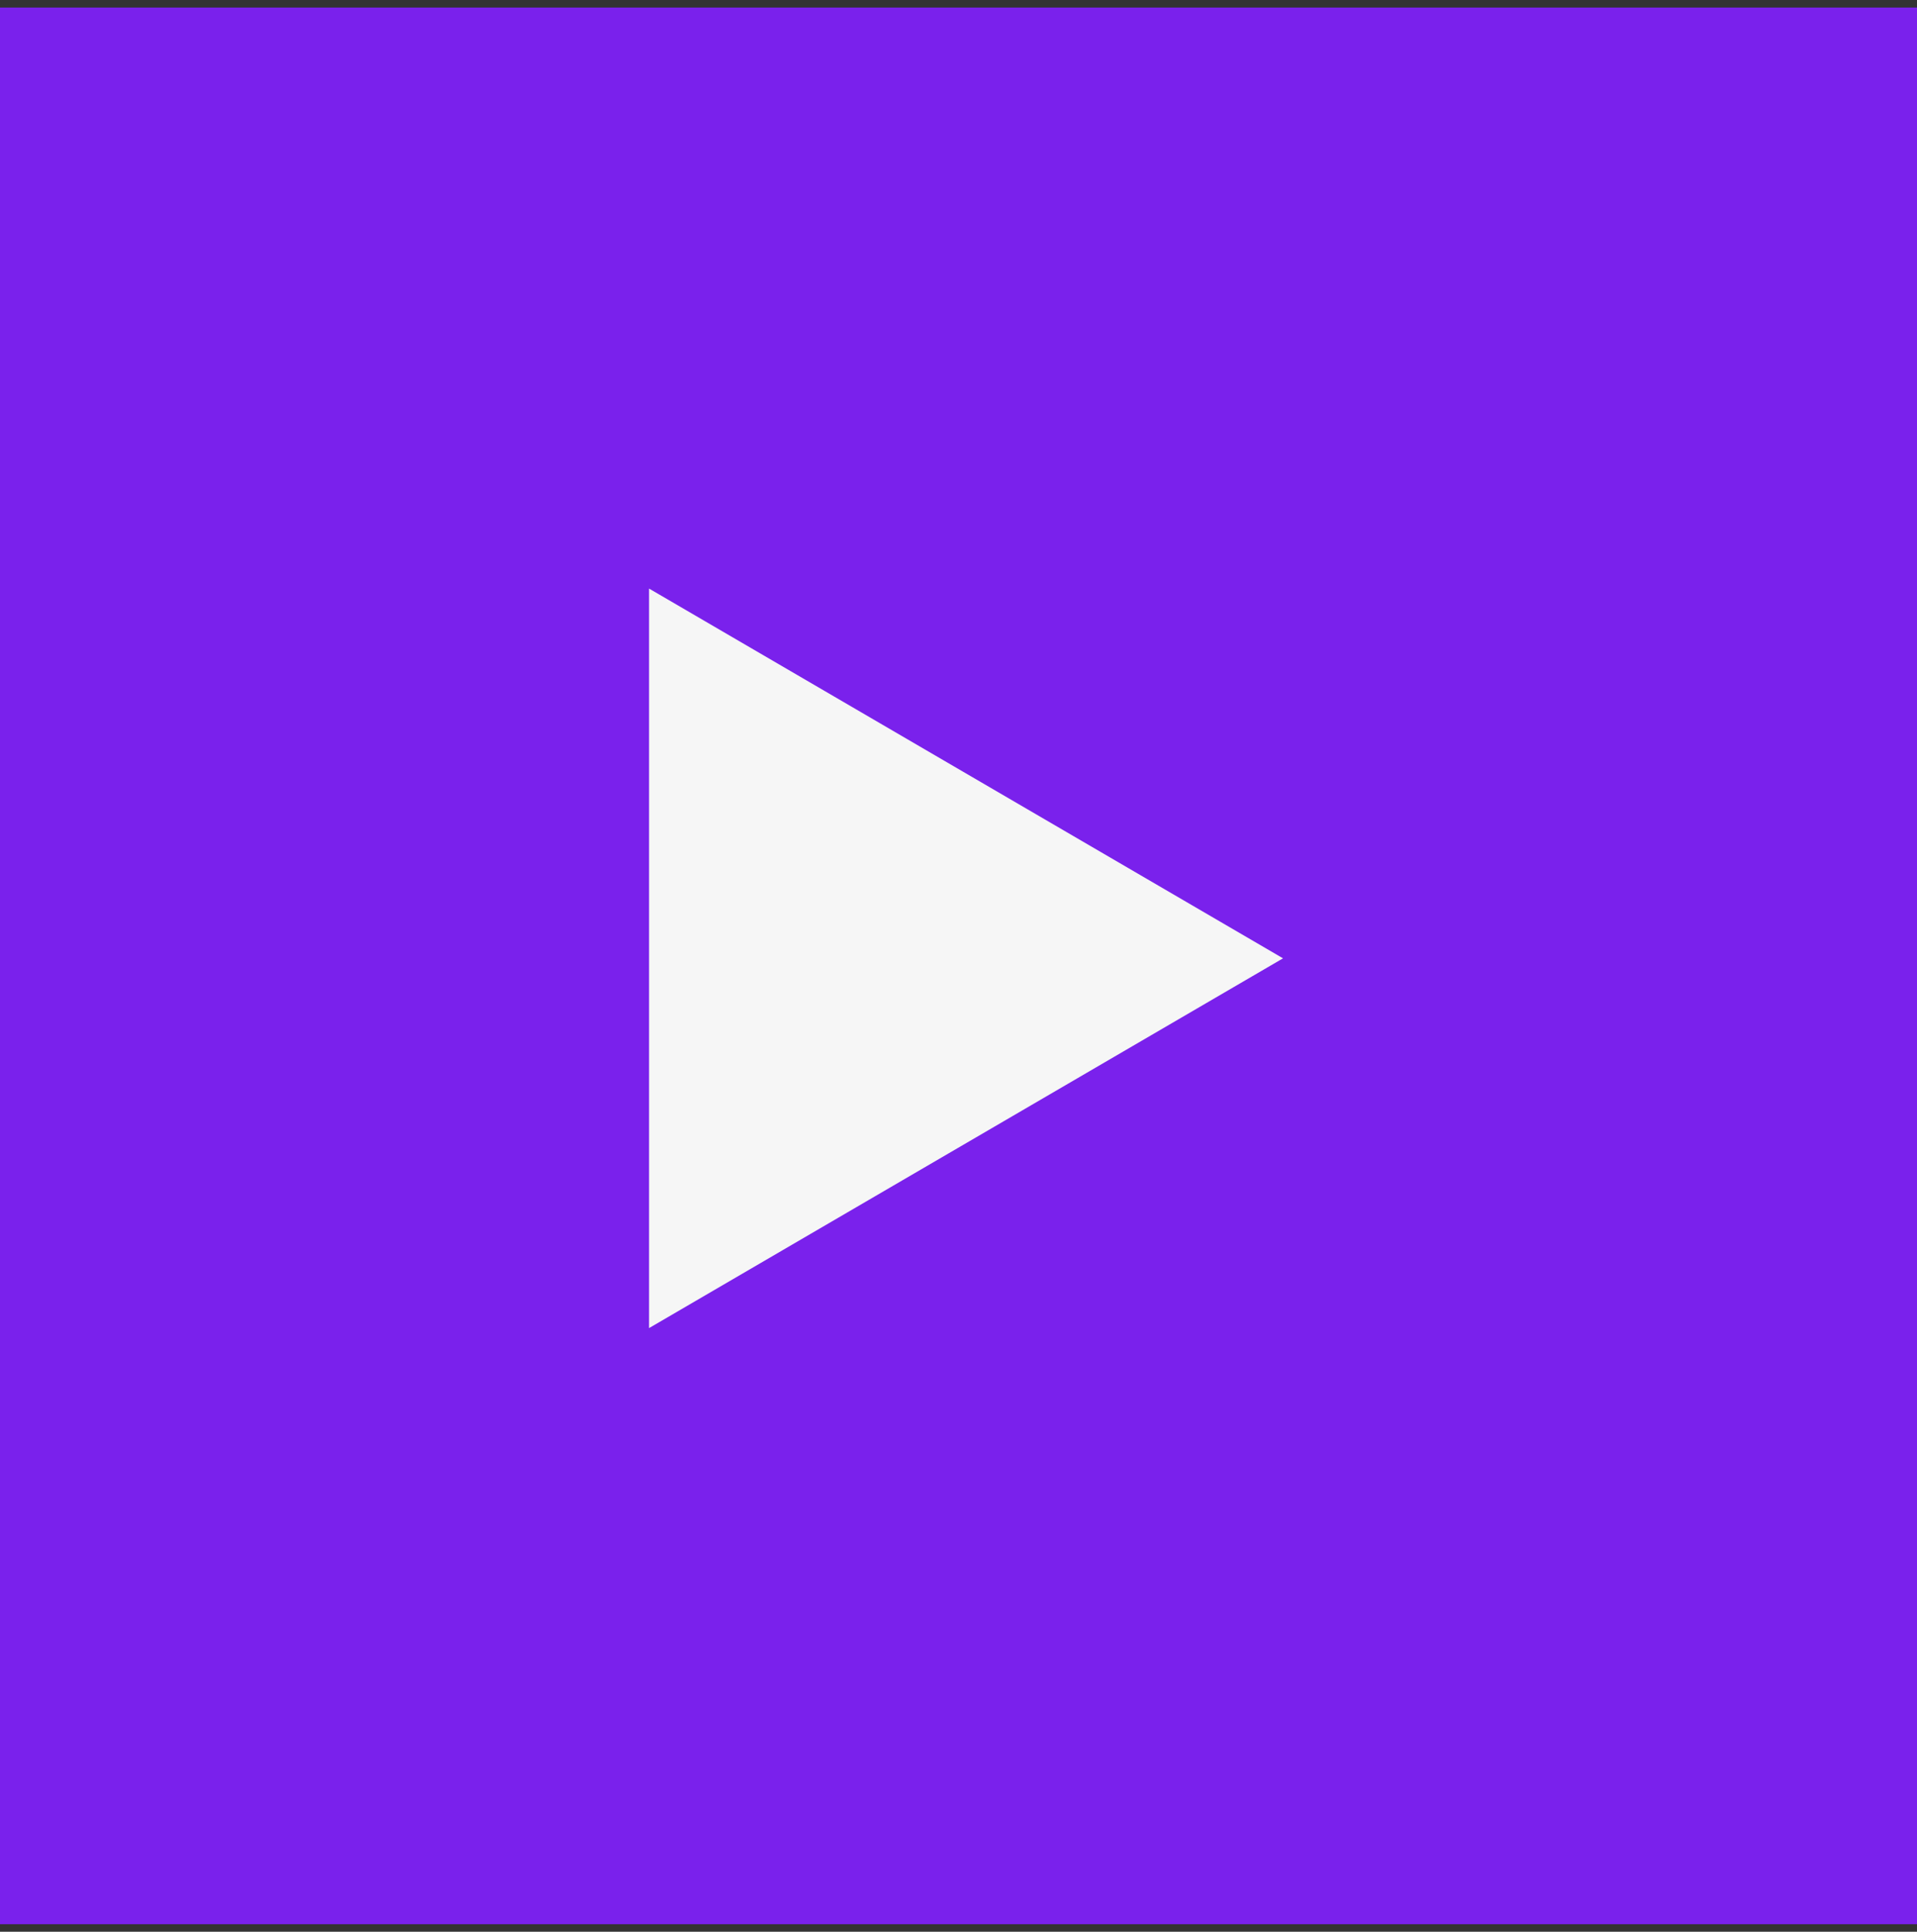
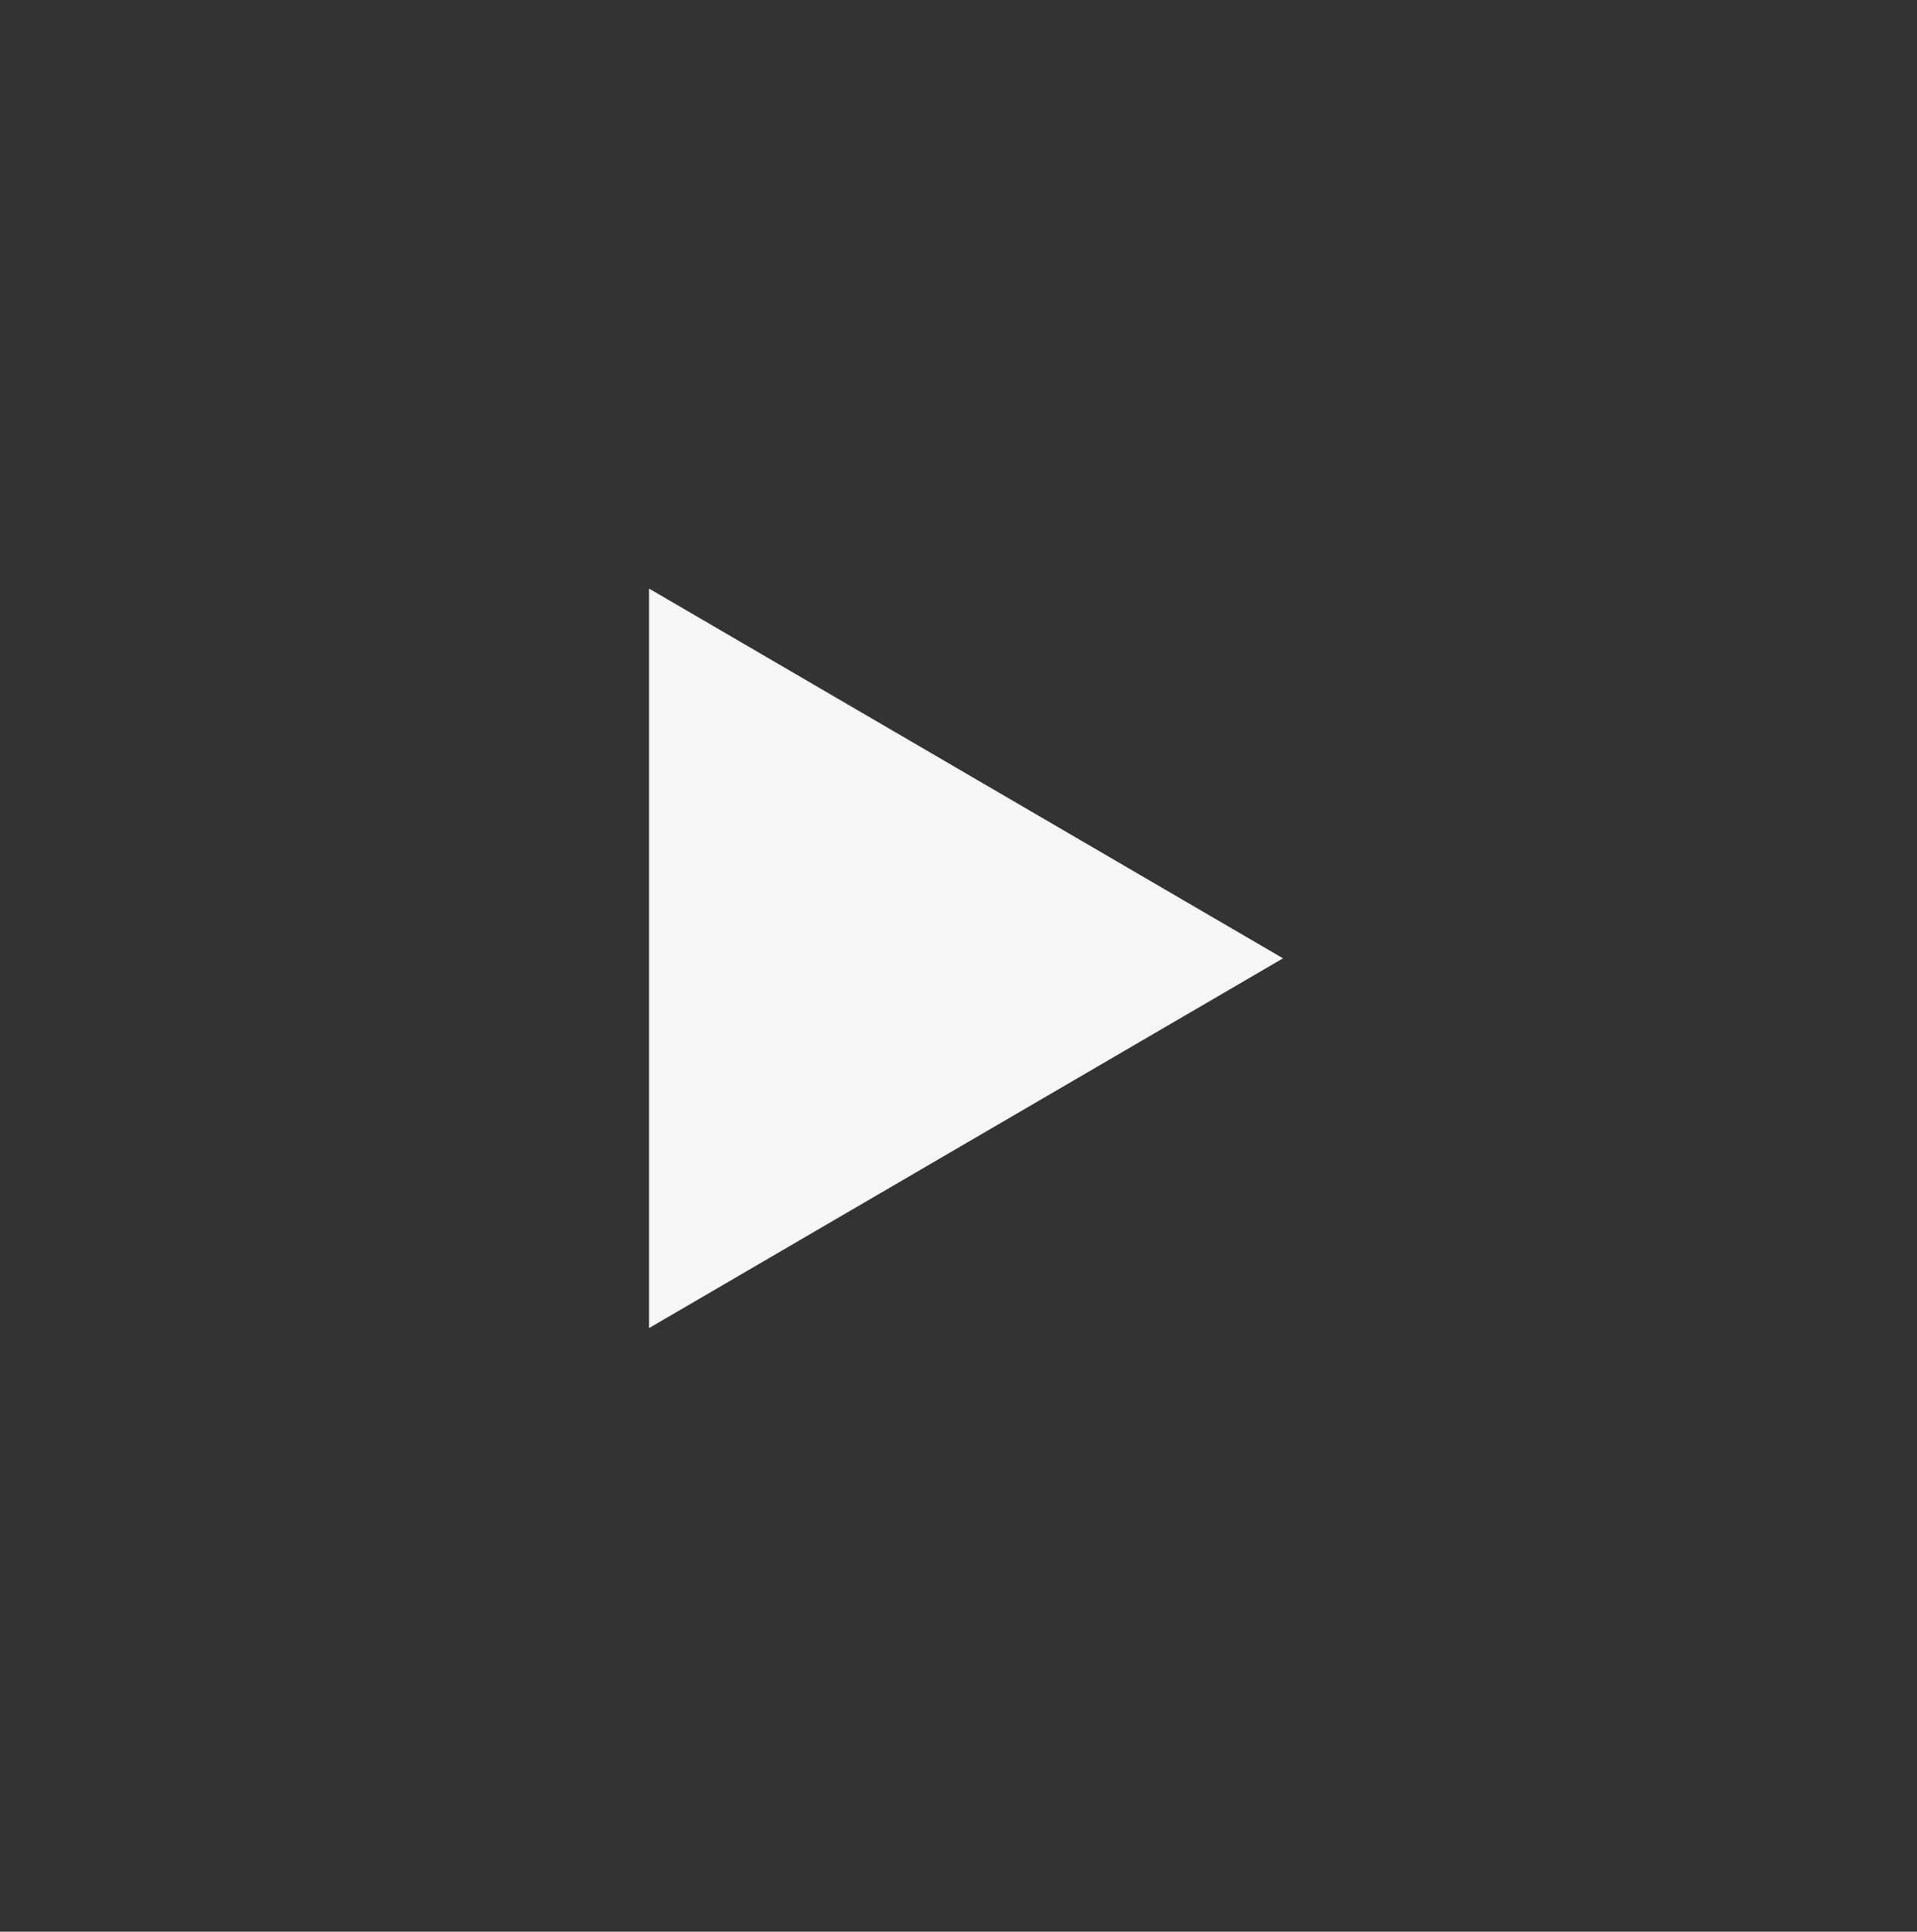
<svg xmlns="http://www.w3.org/2000/svg" width="127" height="128" viewBox="0 0 127 128" fill="none">
  <rect x="0" y="0" width="127" height="128" fill="#333333" stroke="none" />
-   <rect y="0.5" width="127" height="127" fill="#7A21EC" />
  <path d="M85 63.5L43 39V88L85 63.5Z" fill="#F6F6F6" />
</svg>